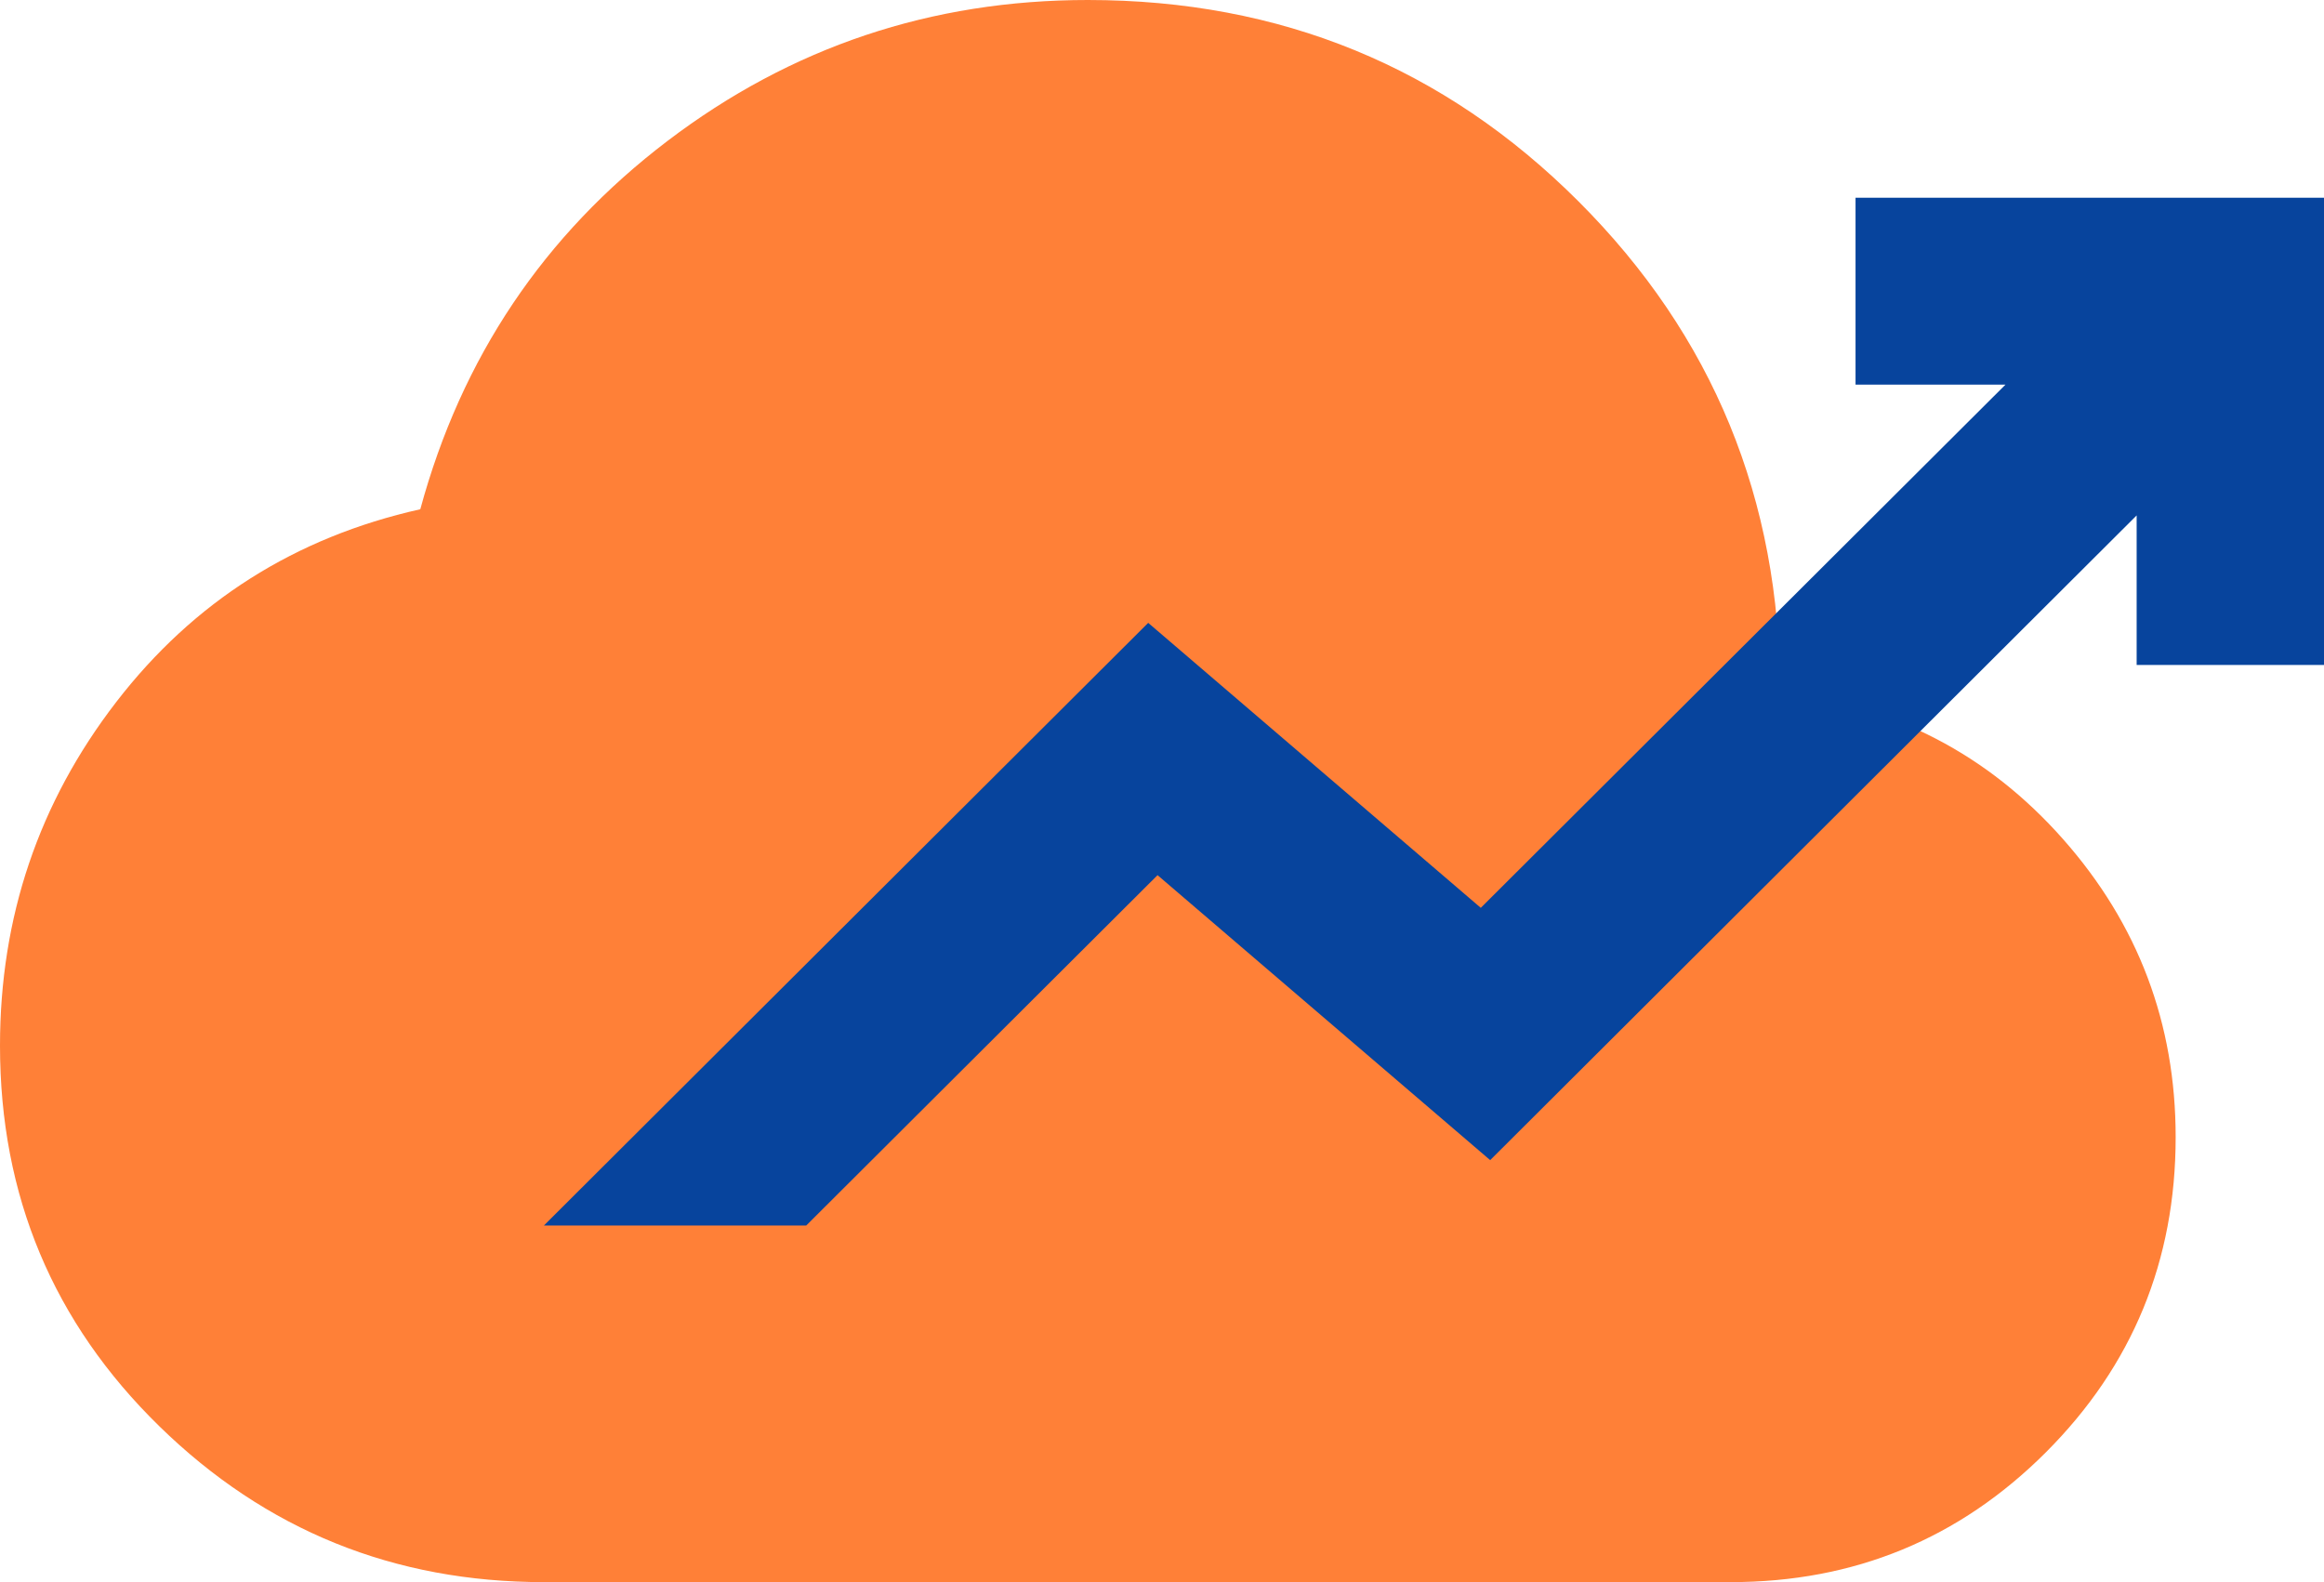
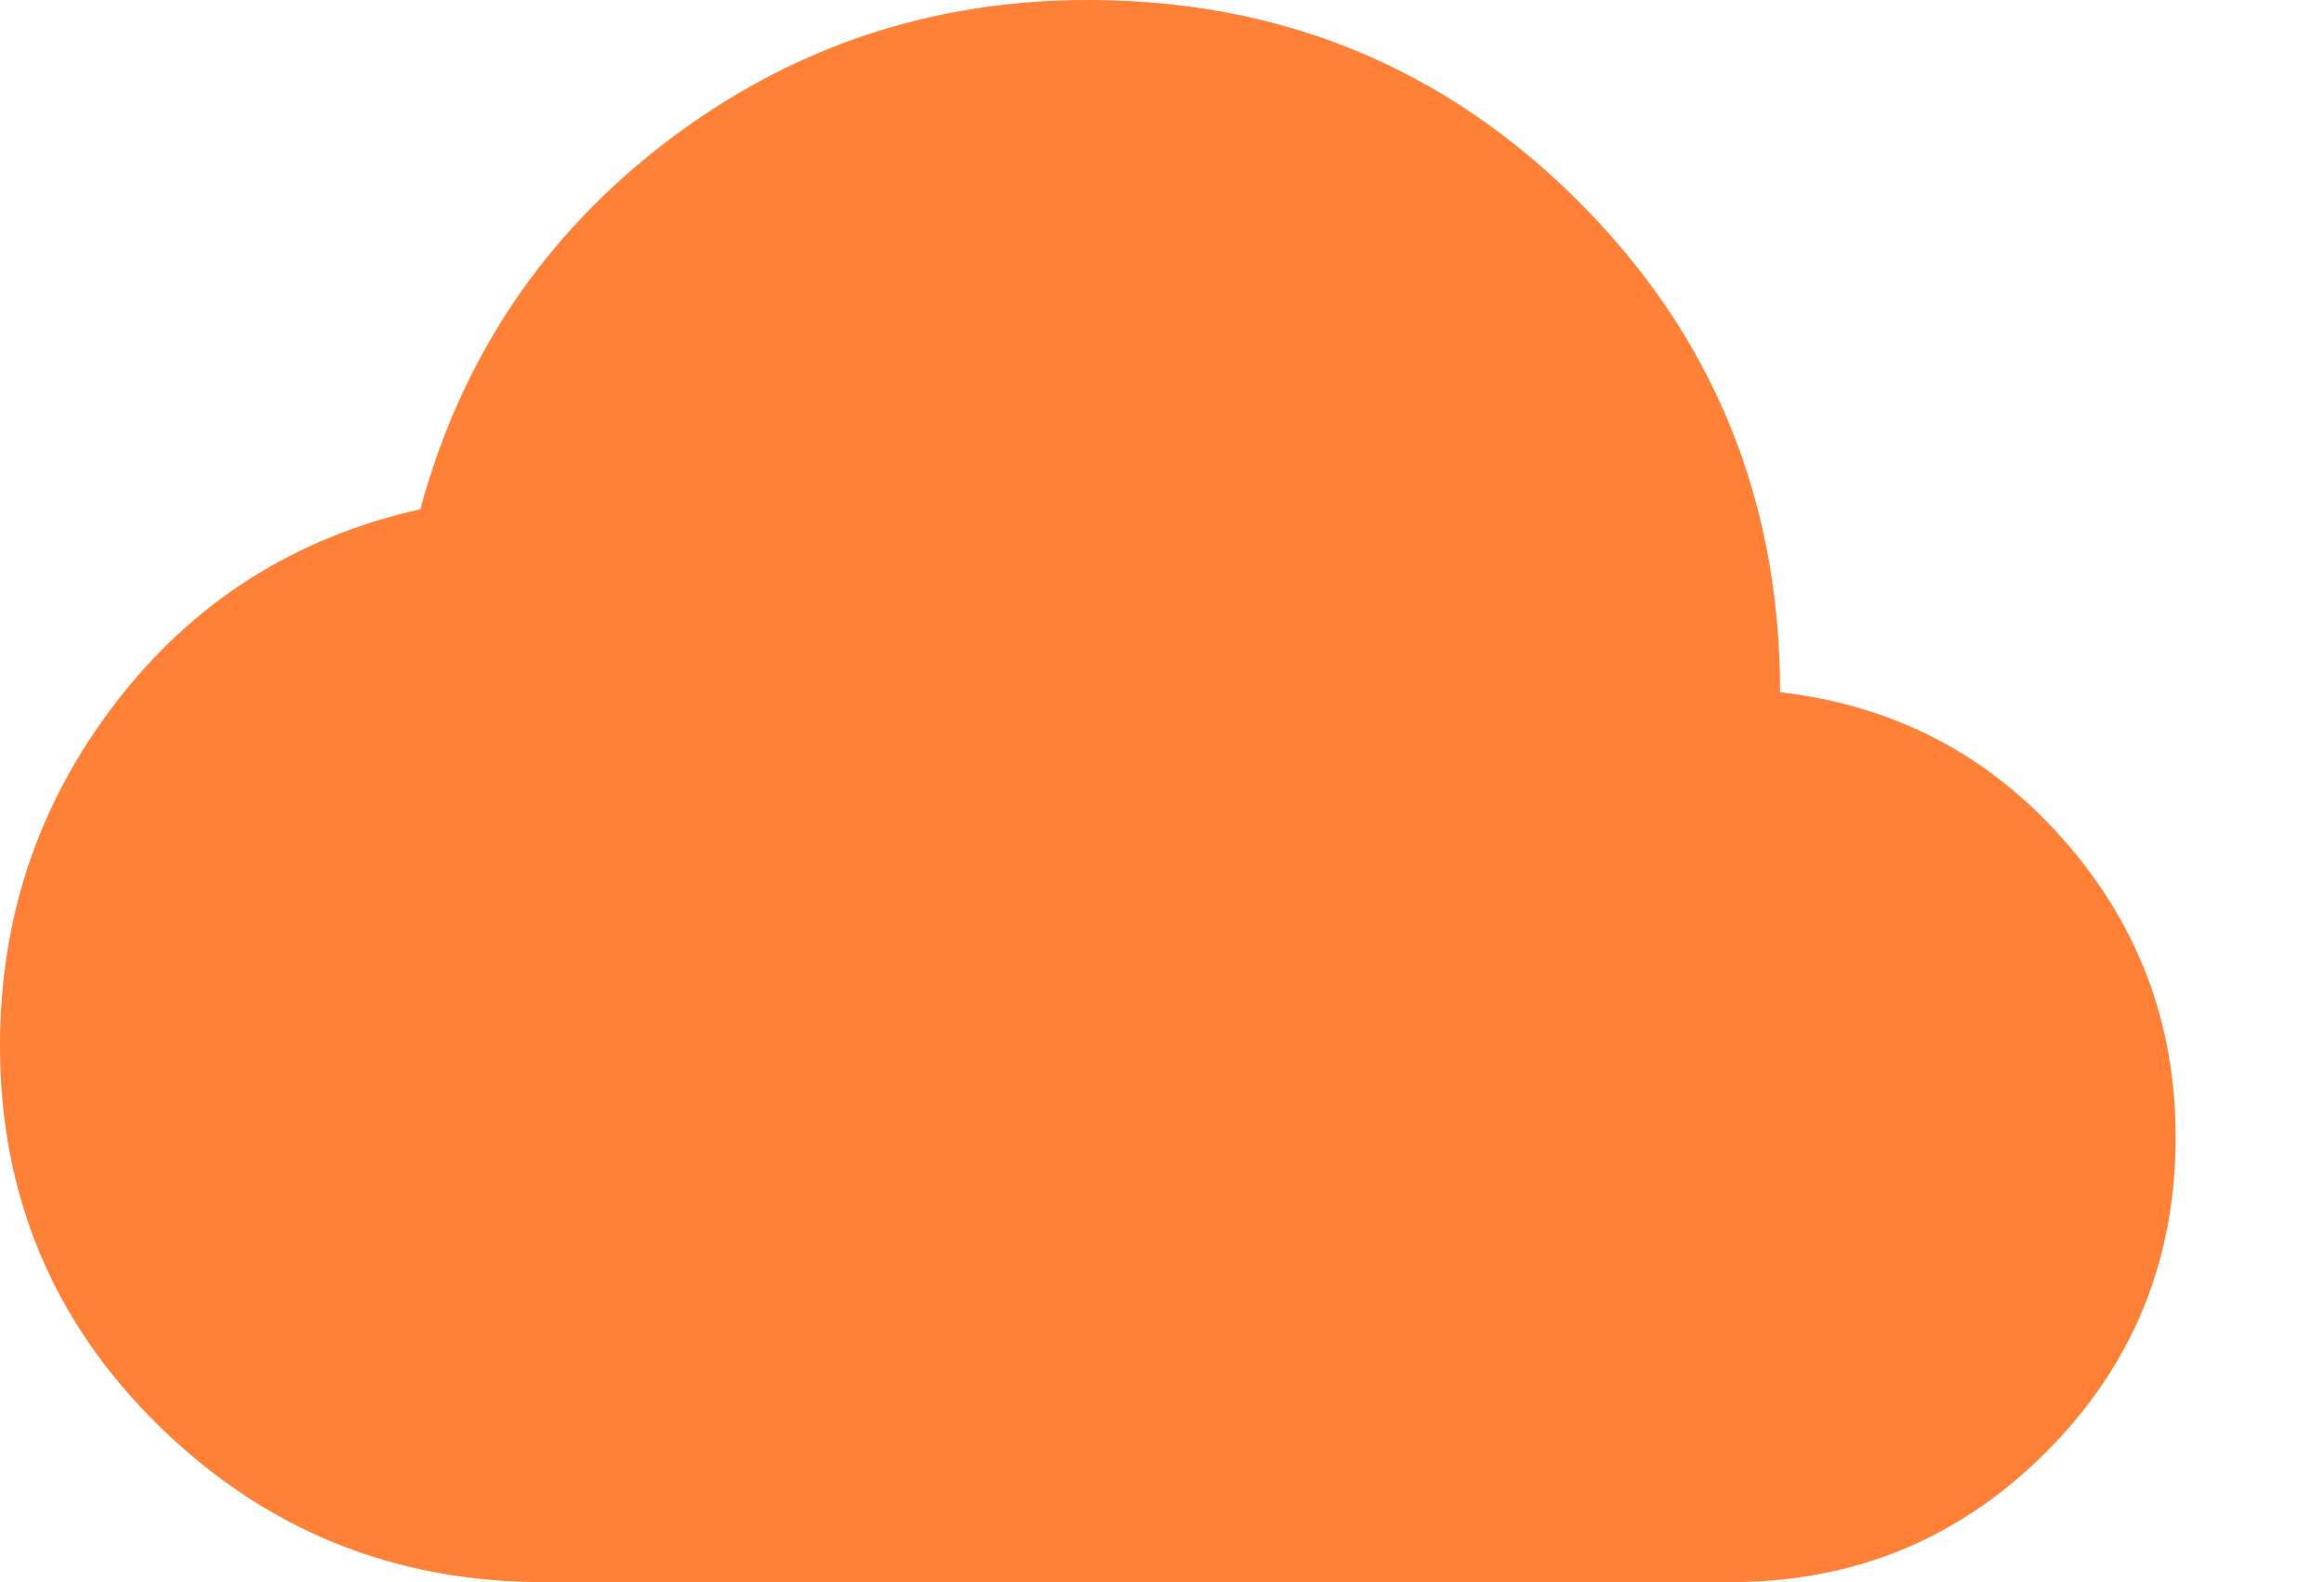
<svg xmlns="http://www.w3.org/2000/svg" width="47" height="32" viewBox="0 0 47 32" fill="none">
  <path d="M11 32C7.967 32 5.375 30.95 3.225 28.85C1.075 26.75 0 24.183 0 21.15C0 18.55 0.783 16.233 2.35 14.2C3.917 12.167 5.967 10.867 8.5 10.3C9.333 7.233 11 4.75 13.5 2.85C16 0.95 18.833 0 22 0C25.9 0 29.208 1.358 31.925 4.075C34.642 6.792 36 10.1 36 14C38.3 14.267 40.208 15.258 41.725 16.975C43.242 18.692 44 20.7 44 23C44 25.5 43.125 27.625 41.375 29.375C39.625 31.125 37.5 32 35 32H11Z" fill="#FF6105" fill-opacity="0.8" />
-   <path d="M11 24.787L23.221 12.598L29.947 18.362L40.558 7.78H37.526V4H47V13.449H43.211V10.425L30.137 23.465L23.41 17.701L16.305 24.787H11Z" fill="#07449D" />
</svg>